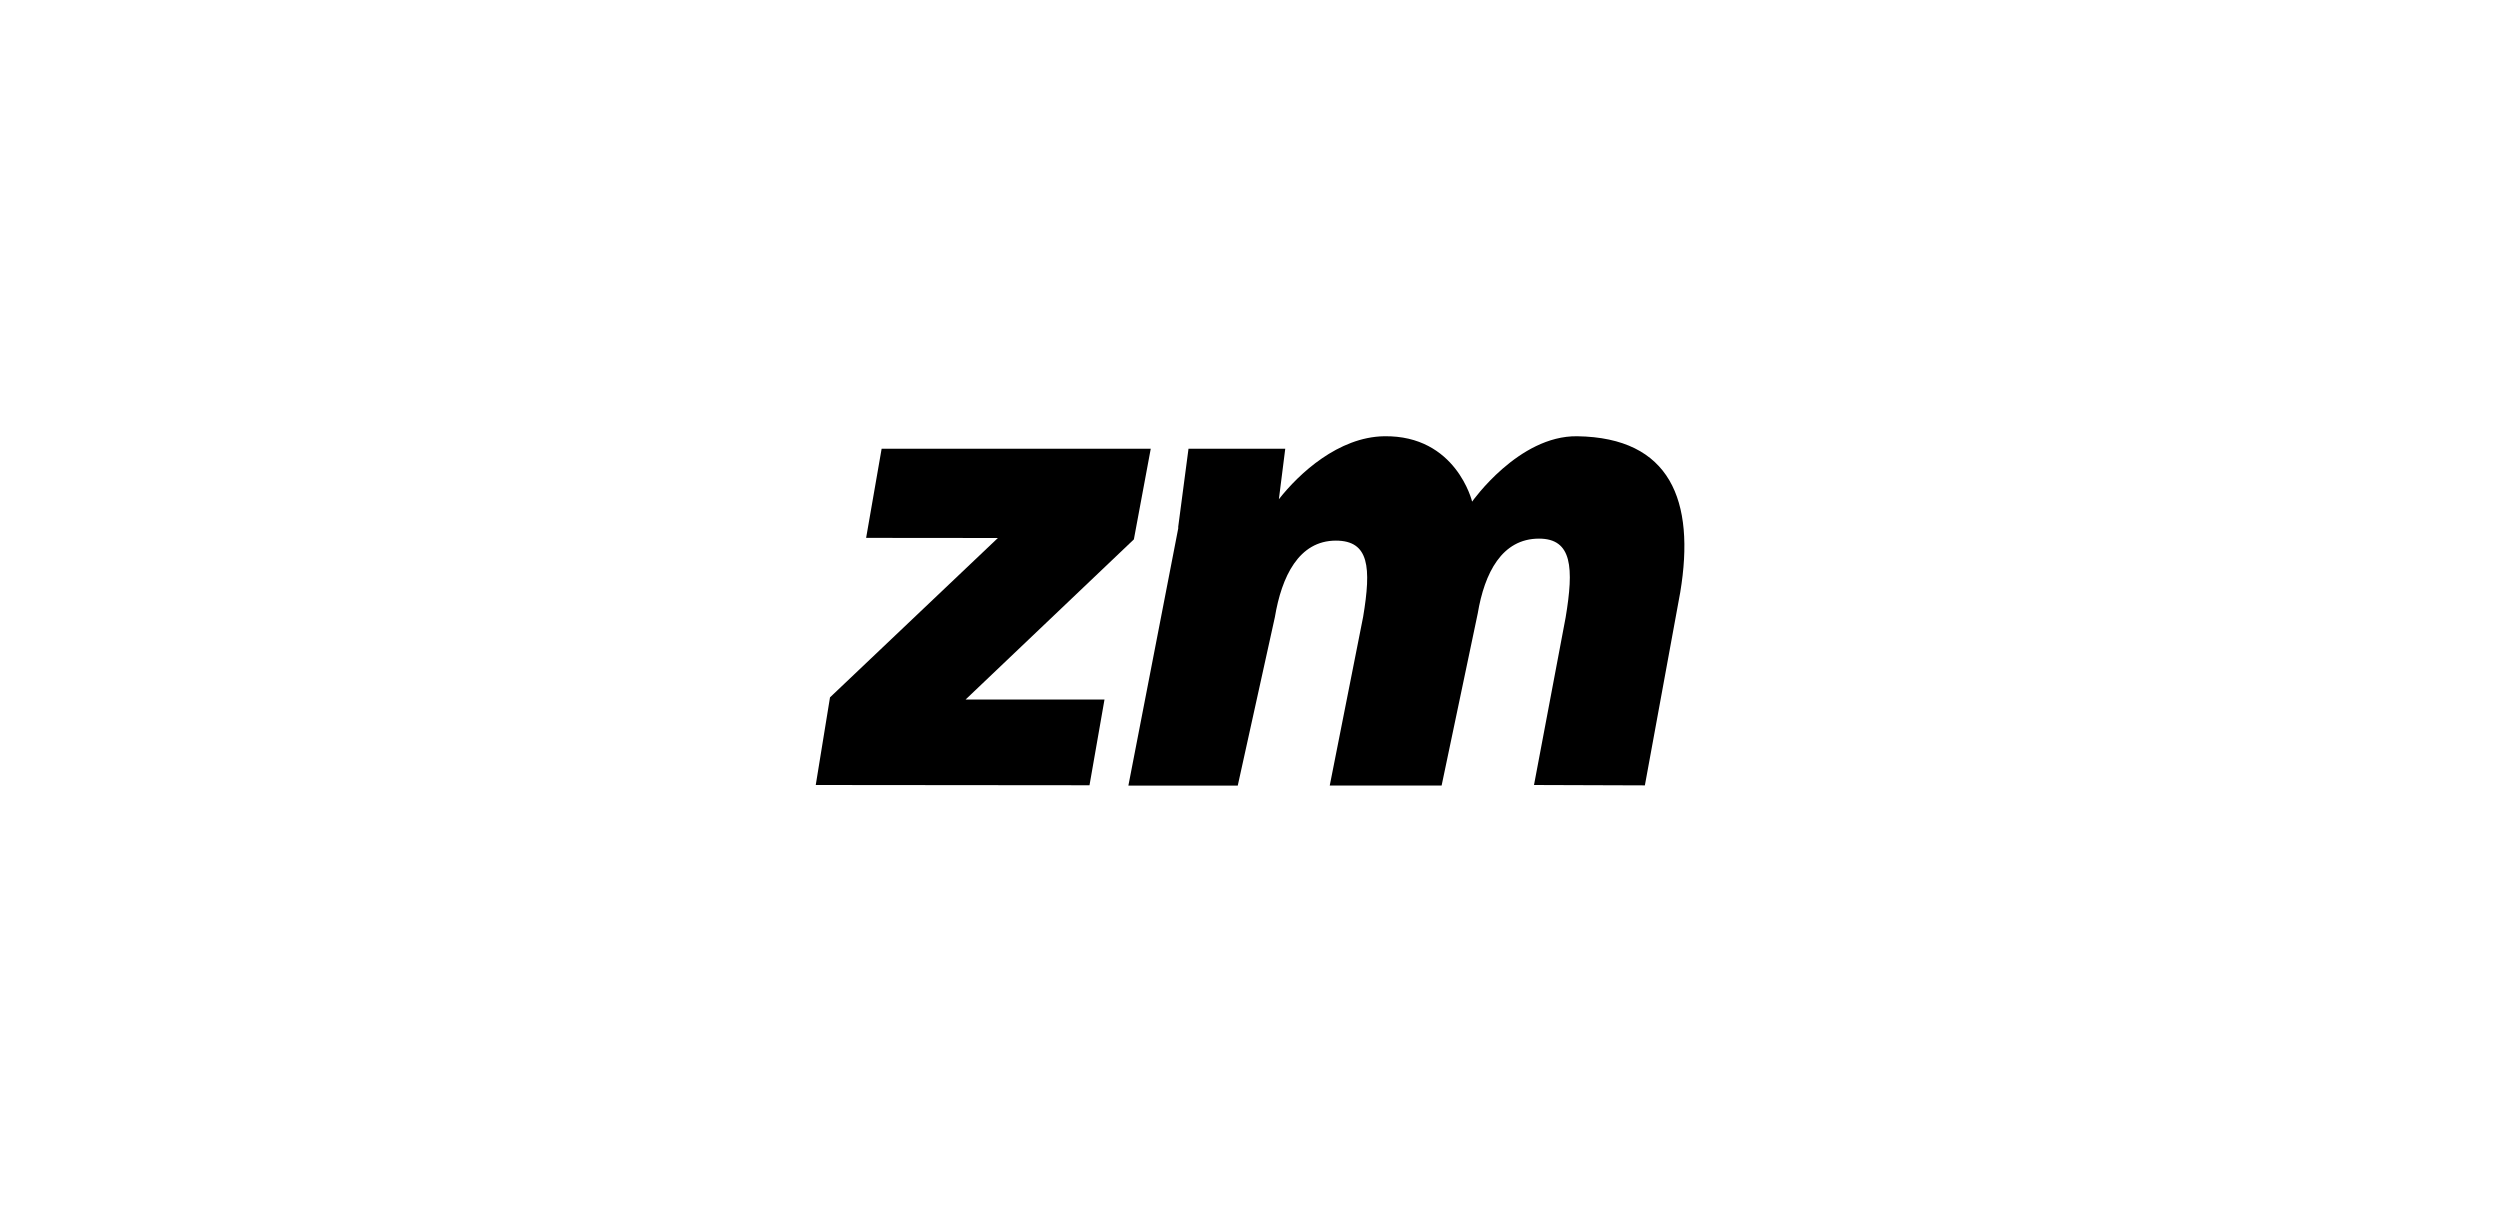
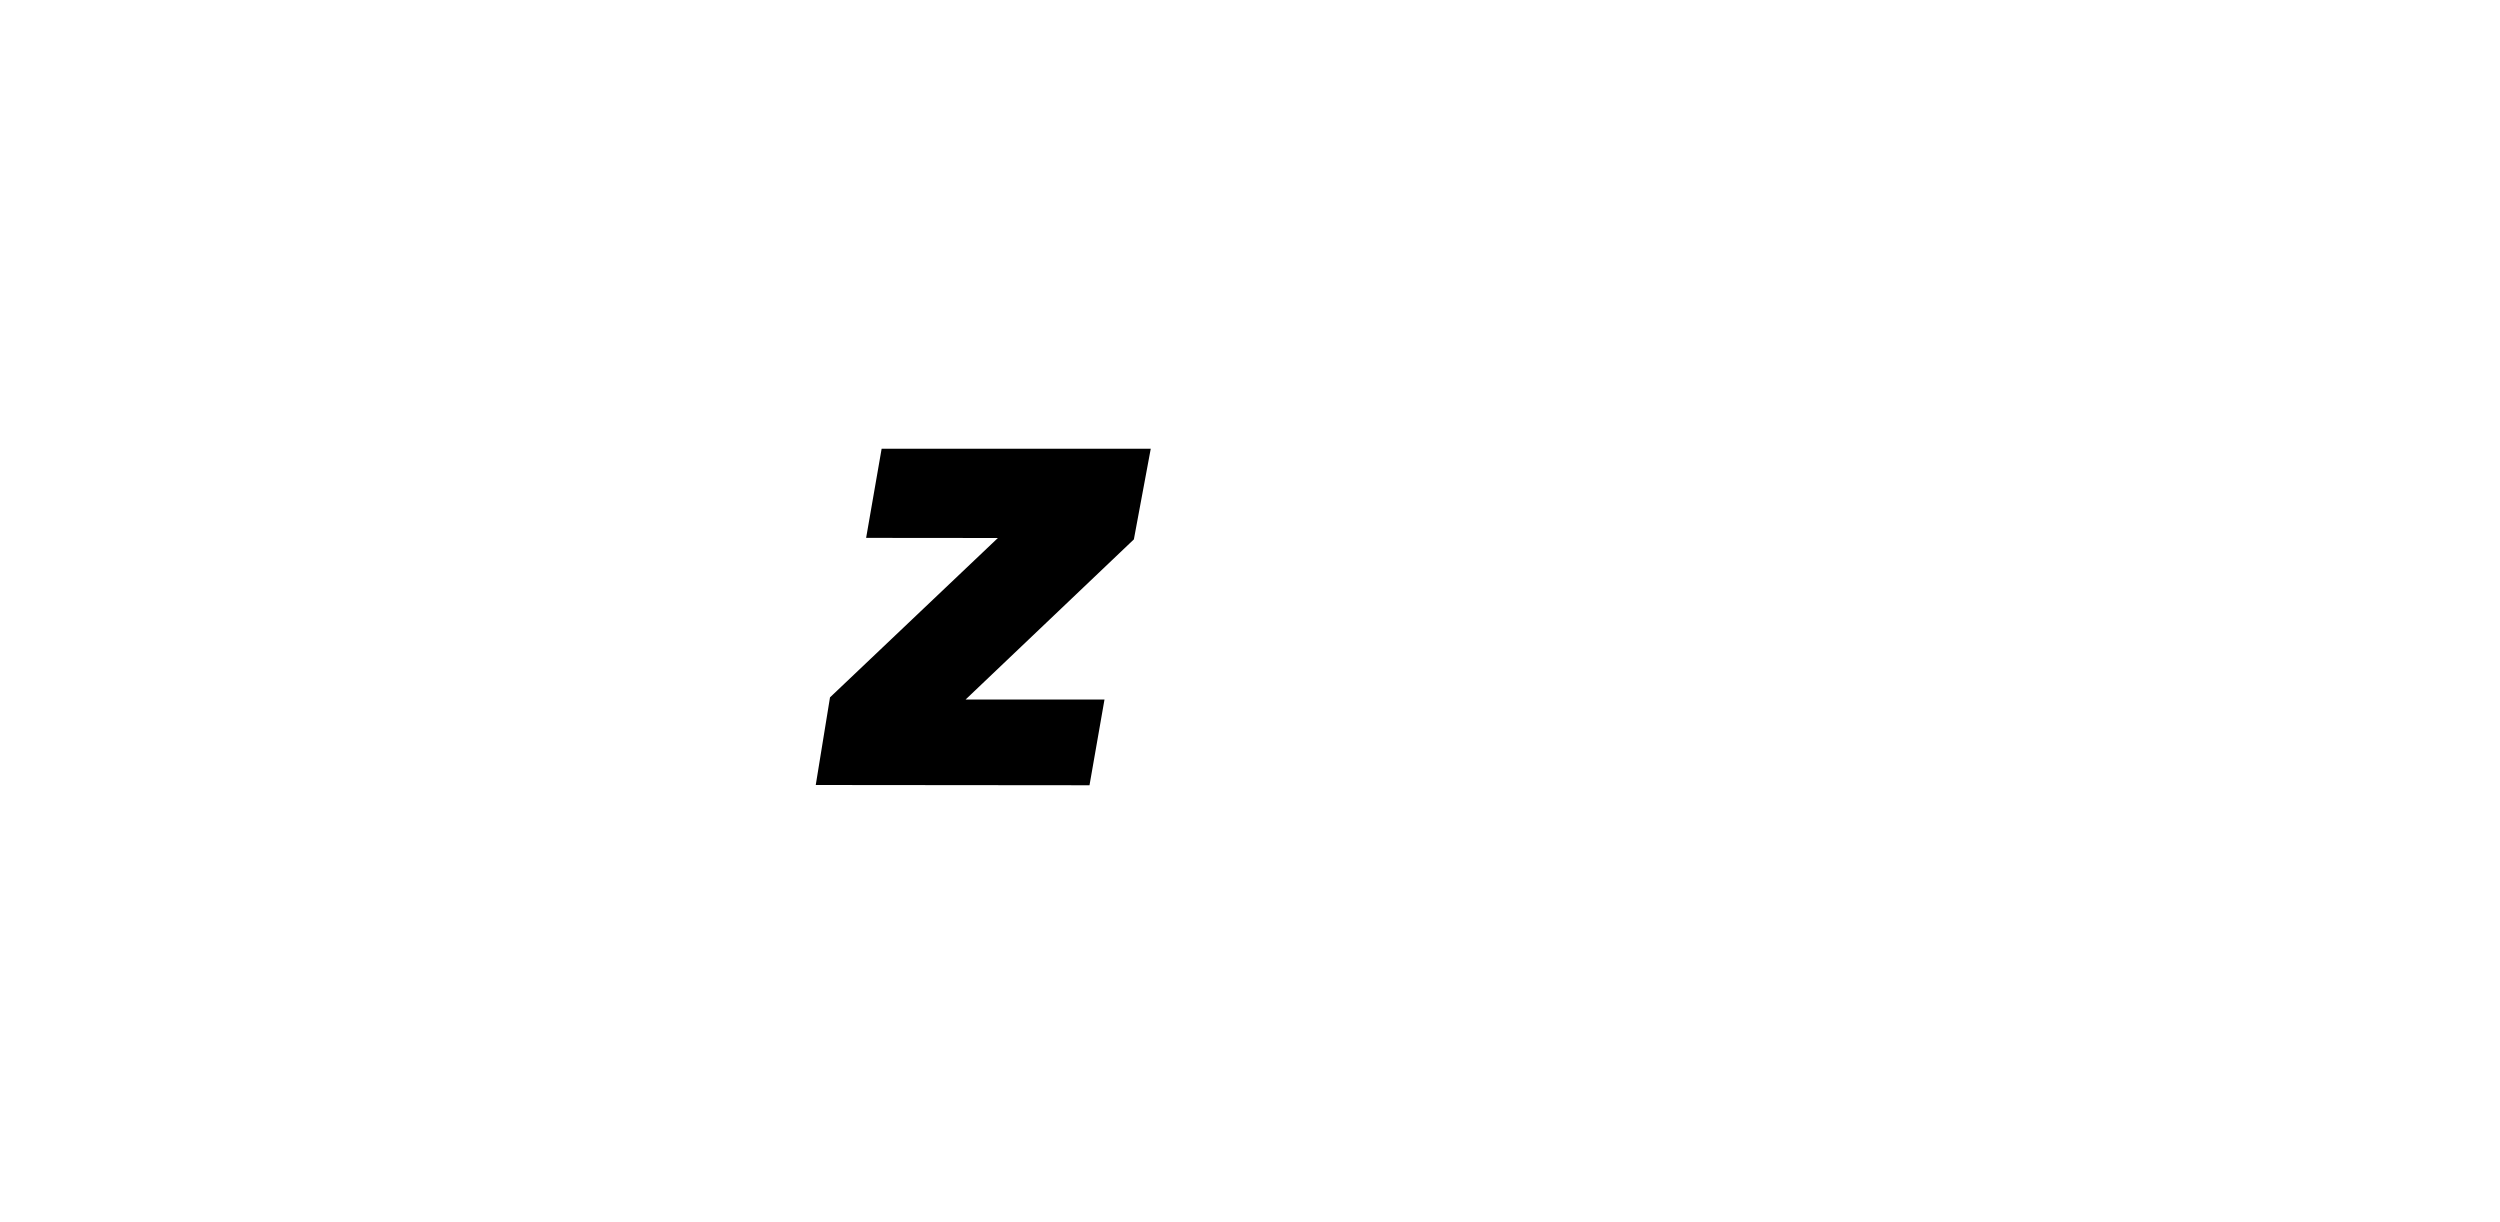
<svg xmlns="http://www.w3.org/2000/svg" id="b" viewBox="0 0 200 97.74">
  <g id="c">
    <rect width="200" height="97.74" style="fill:none;" />
    <polygon points="70.53 35.9 69.29 43.03 79.83 43.04 66.4 55.79 65.26 62.8 87.16 62.82 88.36 55.96 77.25 55.96 90.71 43.15 92.06 35.9 70.53 35.9" />
-     <path d="m94.25,42.2l.83-6.3h7.74l-.51,4.04c1.61-2.06,4.77-4.98,8.42-5.04,5.77-.09,7.04,5.23,7.04,5.23,0,0,3.72-5.3,8.41-5.23,7.44.11,9.46,5.13,8.24,12.48l-2.83,15.45-8.87-.03,2.53-13.4c.66-3.96.54-6.31-2.13-6.31-2.97,0-4.36,2.75-4.9,5.98l-2.89,13.77h-8.95s2.67-13.49,2.67-13.49c.66-3.96.49-6.1-2.18-6.1-2.97,0-4.34,2.88-4.88,6.12l-2.97,13.48h-8.75l4-20.64Z" />
  </g>
</svg>